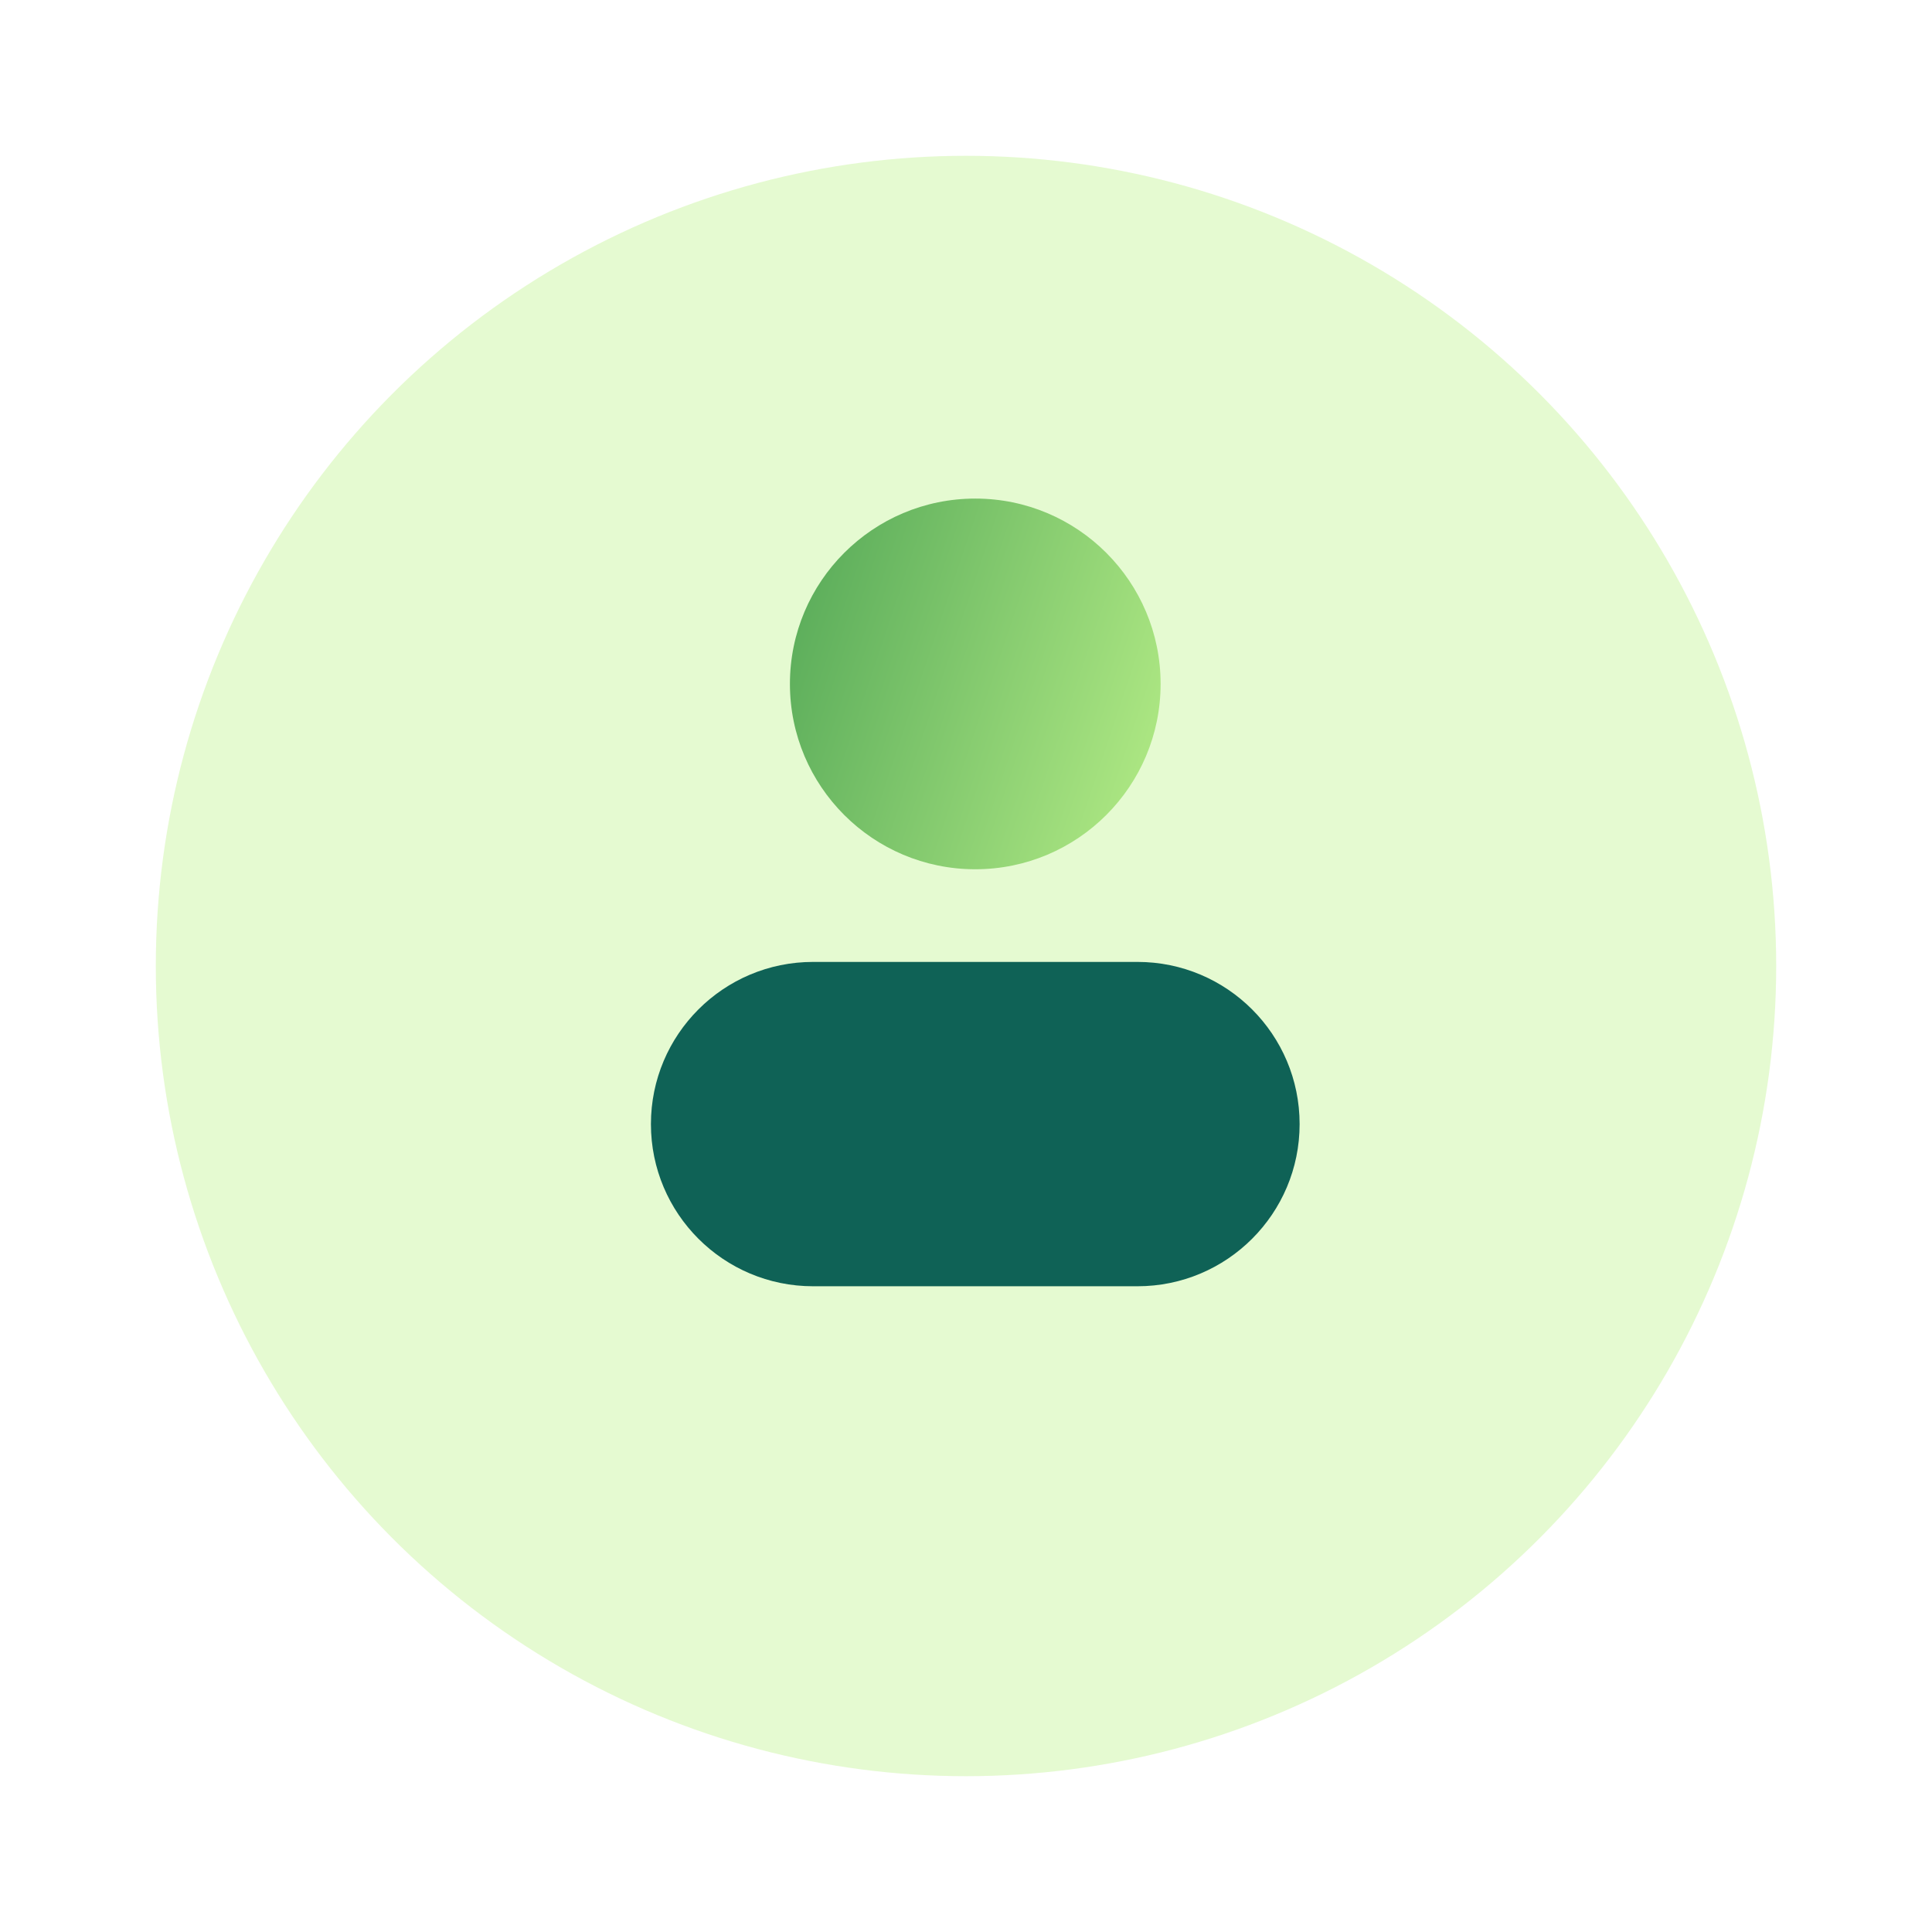
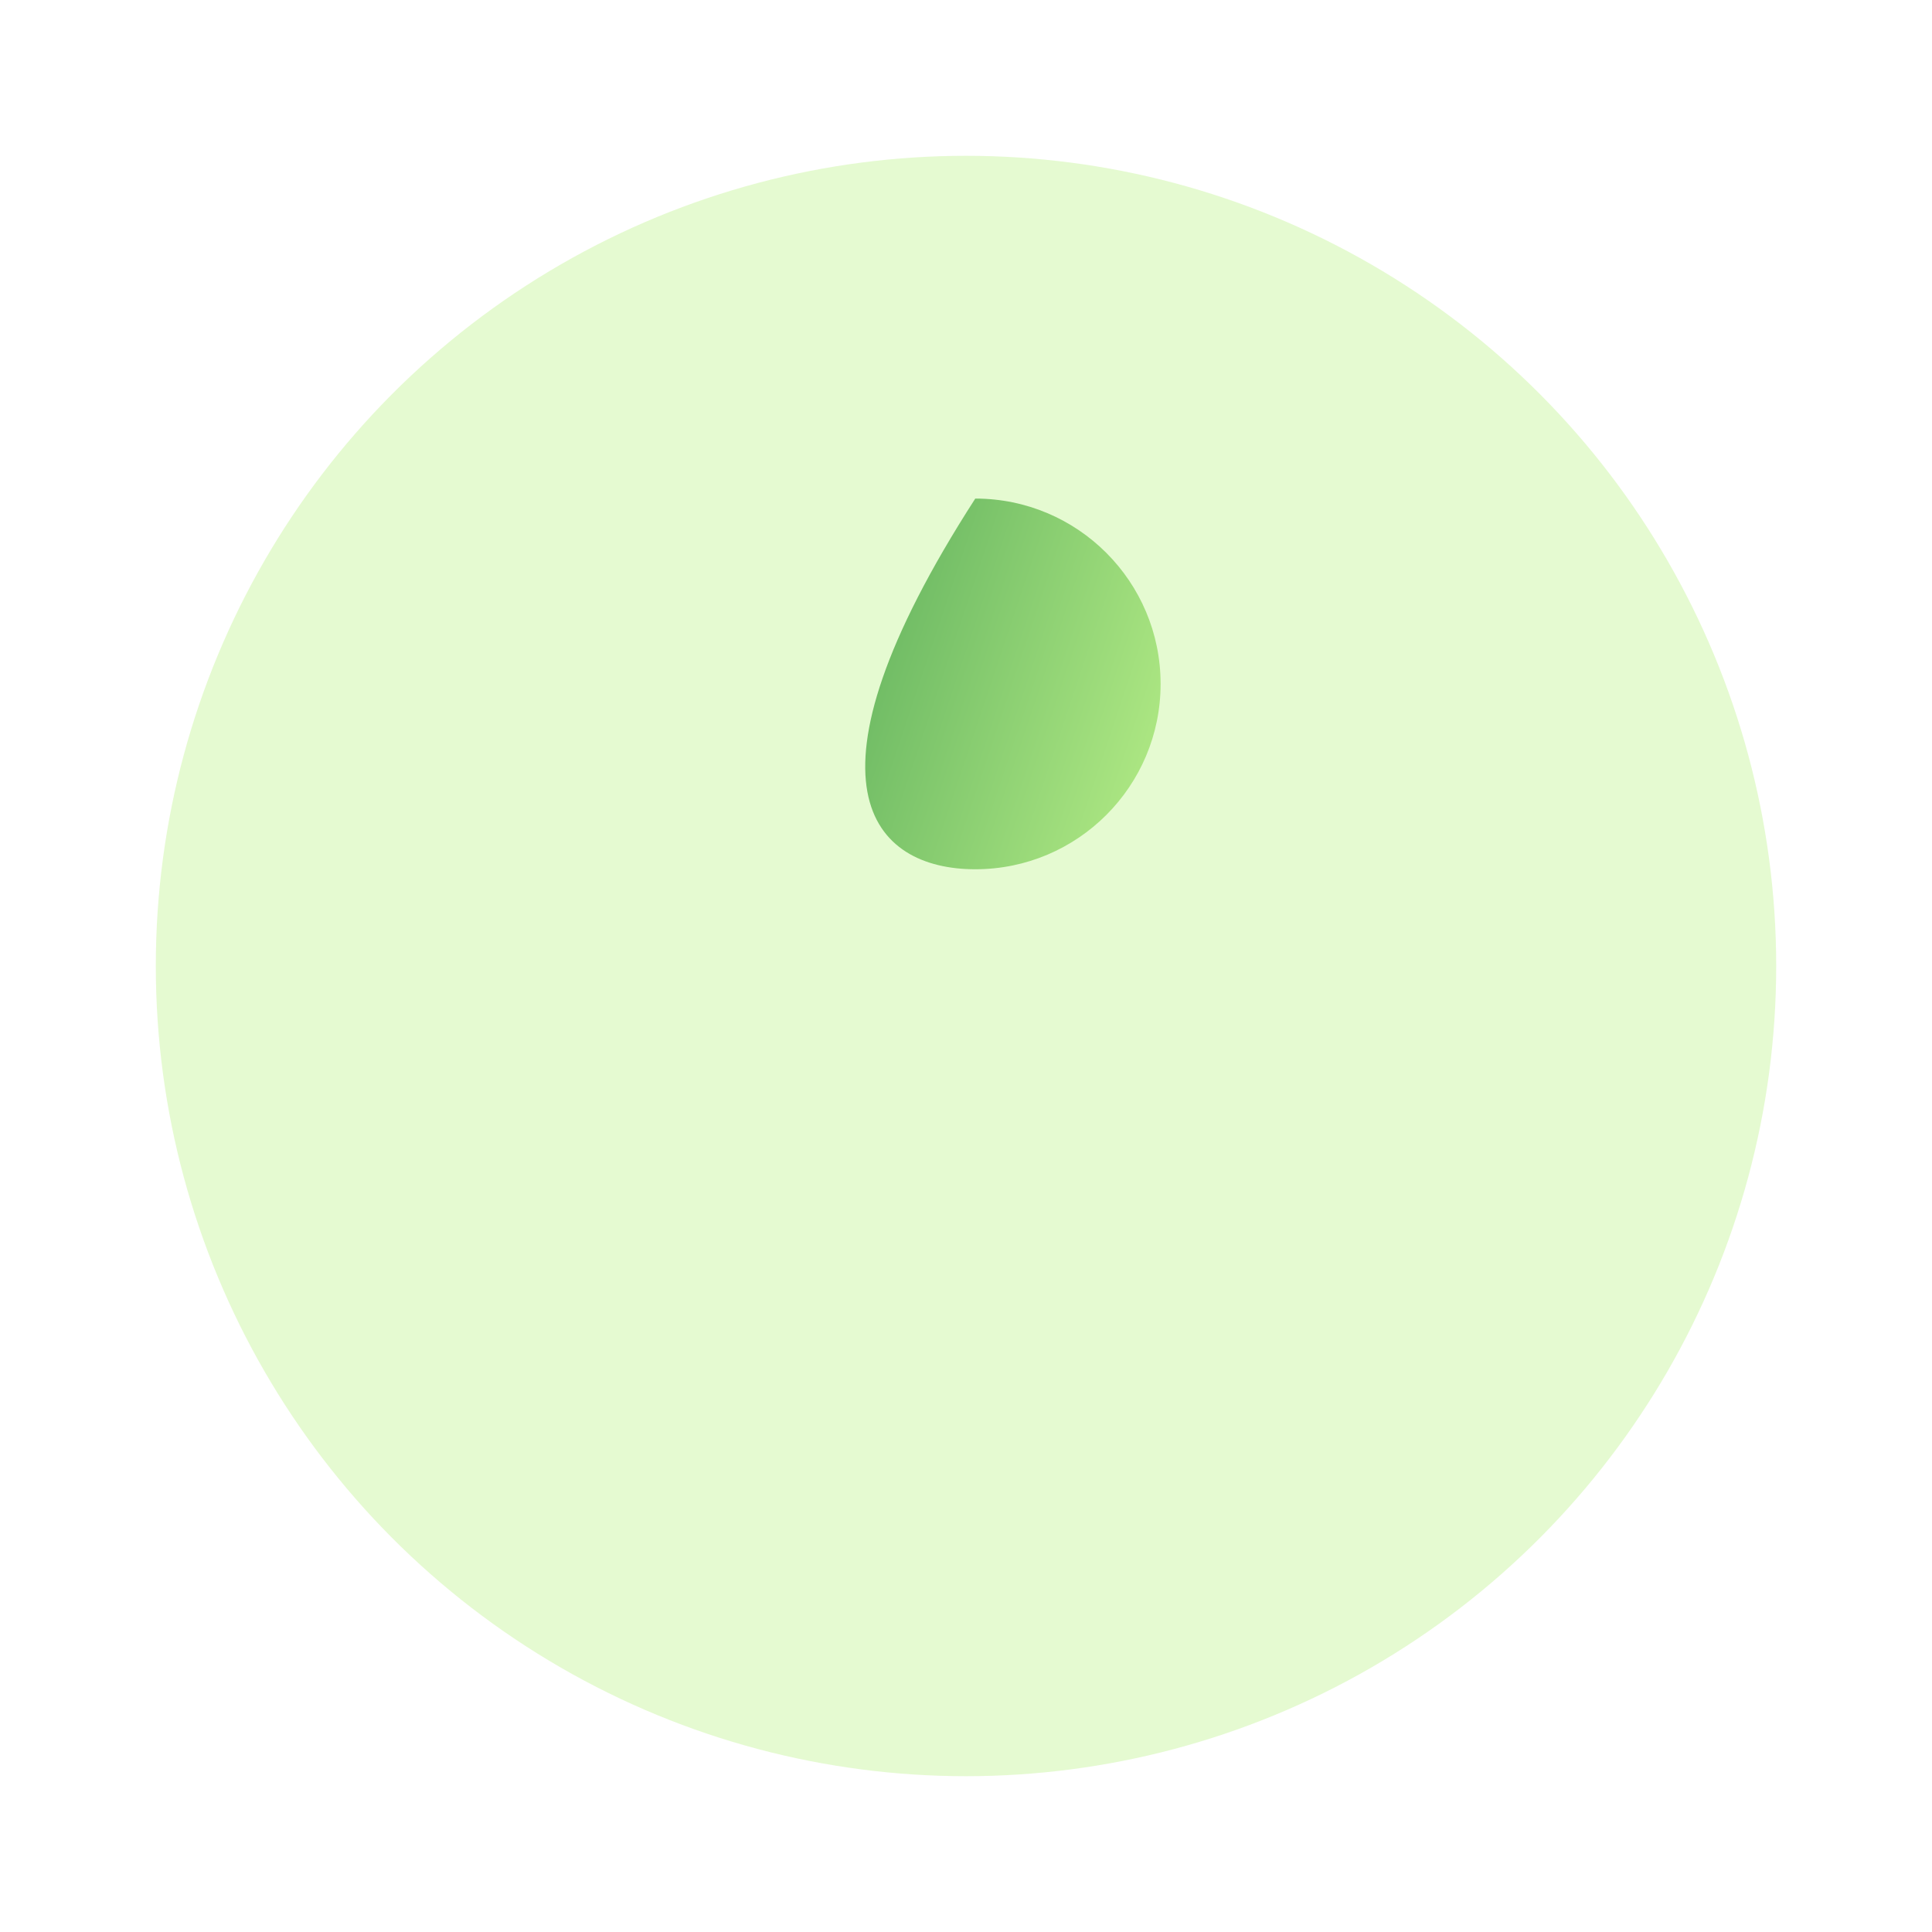
<svg xmlns="http://www.w3.org/2000/svg" width="124" height="124" viewBox="0 0 124 124" fill="none">
  <g filter="url(#filter0_d_5753_39764)">
    <circle cx="62" cy="58" r="52" fill="#E5FAD1" />
  </g>
-   <path d="M73.004 61.738H52.187C46.438 61.738 41.778 66.398 41.778 72.147C41.778 77.895 46.438 82.555 52.187 82.555H73.004C78.752 82.555 83.412 77.895 83.412 72.147C83.412 66.398 78.752 61.738 73.004 61.738Z" fill="#0F6256" />
-   <path d="M62.595 55.791C69.164 55.791 74.49 50.465 74.49 43.895C74.49 37.326 69.164 32 62.595 32C56.025 32 50.699 37.326 50.699 43.895C50.699 50.465 56.025 55.791 62.595 55.791Z" fill="url(#paint0_linear_5753_39764)" />
+   <path d="M62.595 55.791C69.164 55.791 74.49 50.465 74.49 43.895C74.49 37.326 69.164 32 62.595 32C50.699 50.465 56.025 55.791 62.595 55.791Z" fill="url(#paint0_linear_5753_39764)" />
  <defs>
    <filter id="filter0_d_5753_39764" x="0" y="0" width="124" height="124" filterUnits="userSpaceOnUse" color-interpolation-filters="sRGB">
      <feFlood flood-opacity="0" result="BackgroundImageFix" />
      <feColorMatrix in="SourceAlpha" type="matrix" values="0 0 0 0 0 0 0 0 0 0 0 0 0 0 0 0 0 0 127 0" result="hardAlpha" />
      <feOffset dy="4" />
      <feGaussianBlur stdDeviation="5" />
      <feComposite in2="hardAlpha" operator="out" />
      <feColorMatrix type="matrix" values="0 0 0 0 0.079 0 0 0 0 0.077 0 0 0 0 0.167 0 0 0 0.04 0" />
      <feBlend mode="normal" in2="BackgroundImageFix" result="effect1_dropShadow_5753_39764" />
      <feBlend mode="normal" in="SourceGraphic" in2="effect1_dropShadow_5753_39764" result="shape" />
    </filter>
    <linearGradient id="paint0_linear_5753_39764" x1="44.123" y1="25.674" x2="83.062" y2="38.73" gradientUnits="userSpaceOnUse">
      <stop stop-color="#39954A" />
      <stop offset="1" stop-color="#BEF38B" />
    </linearGradient>
  </defs>
</svg>